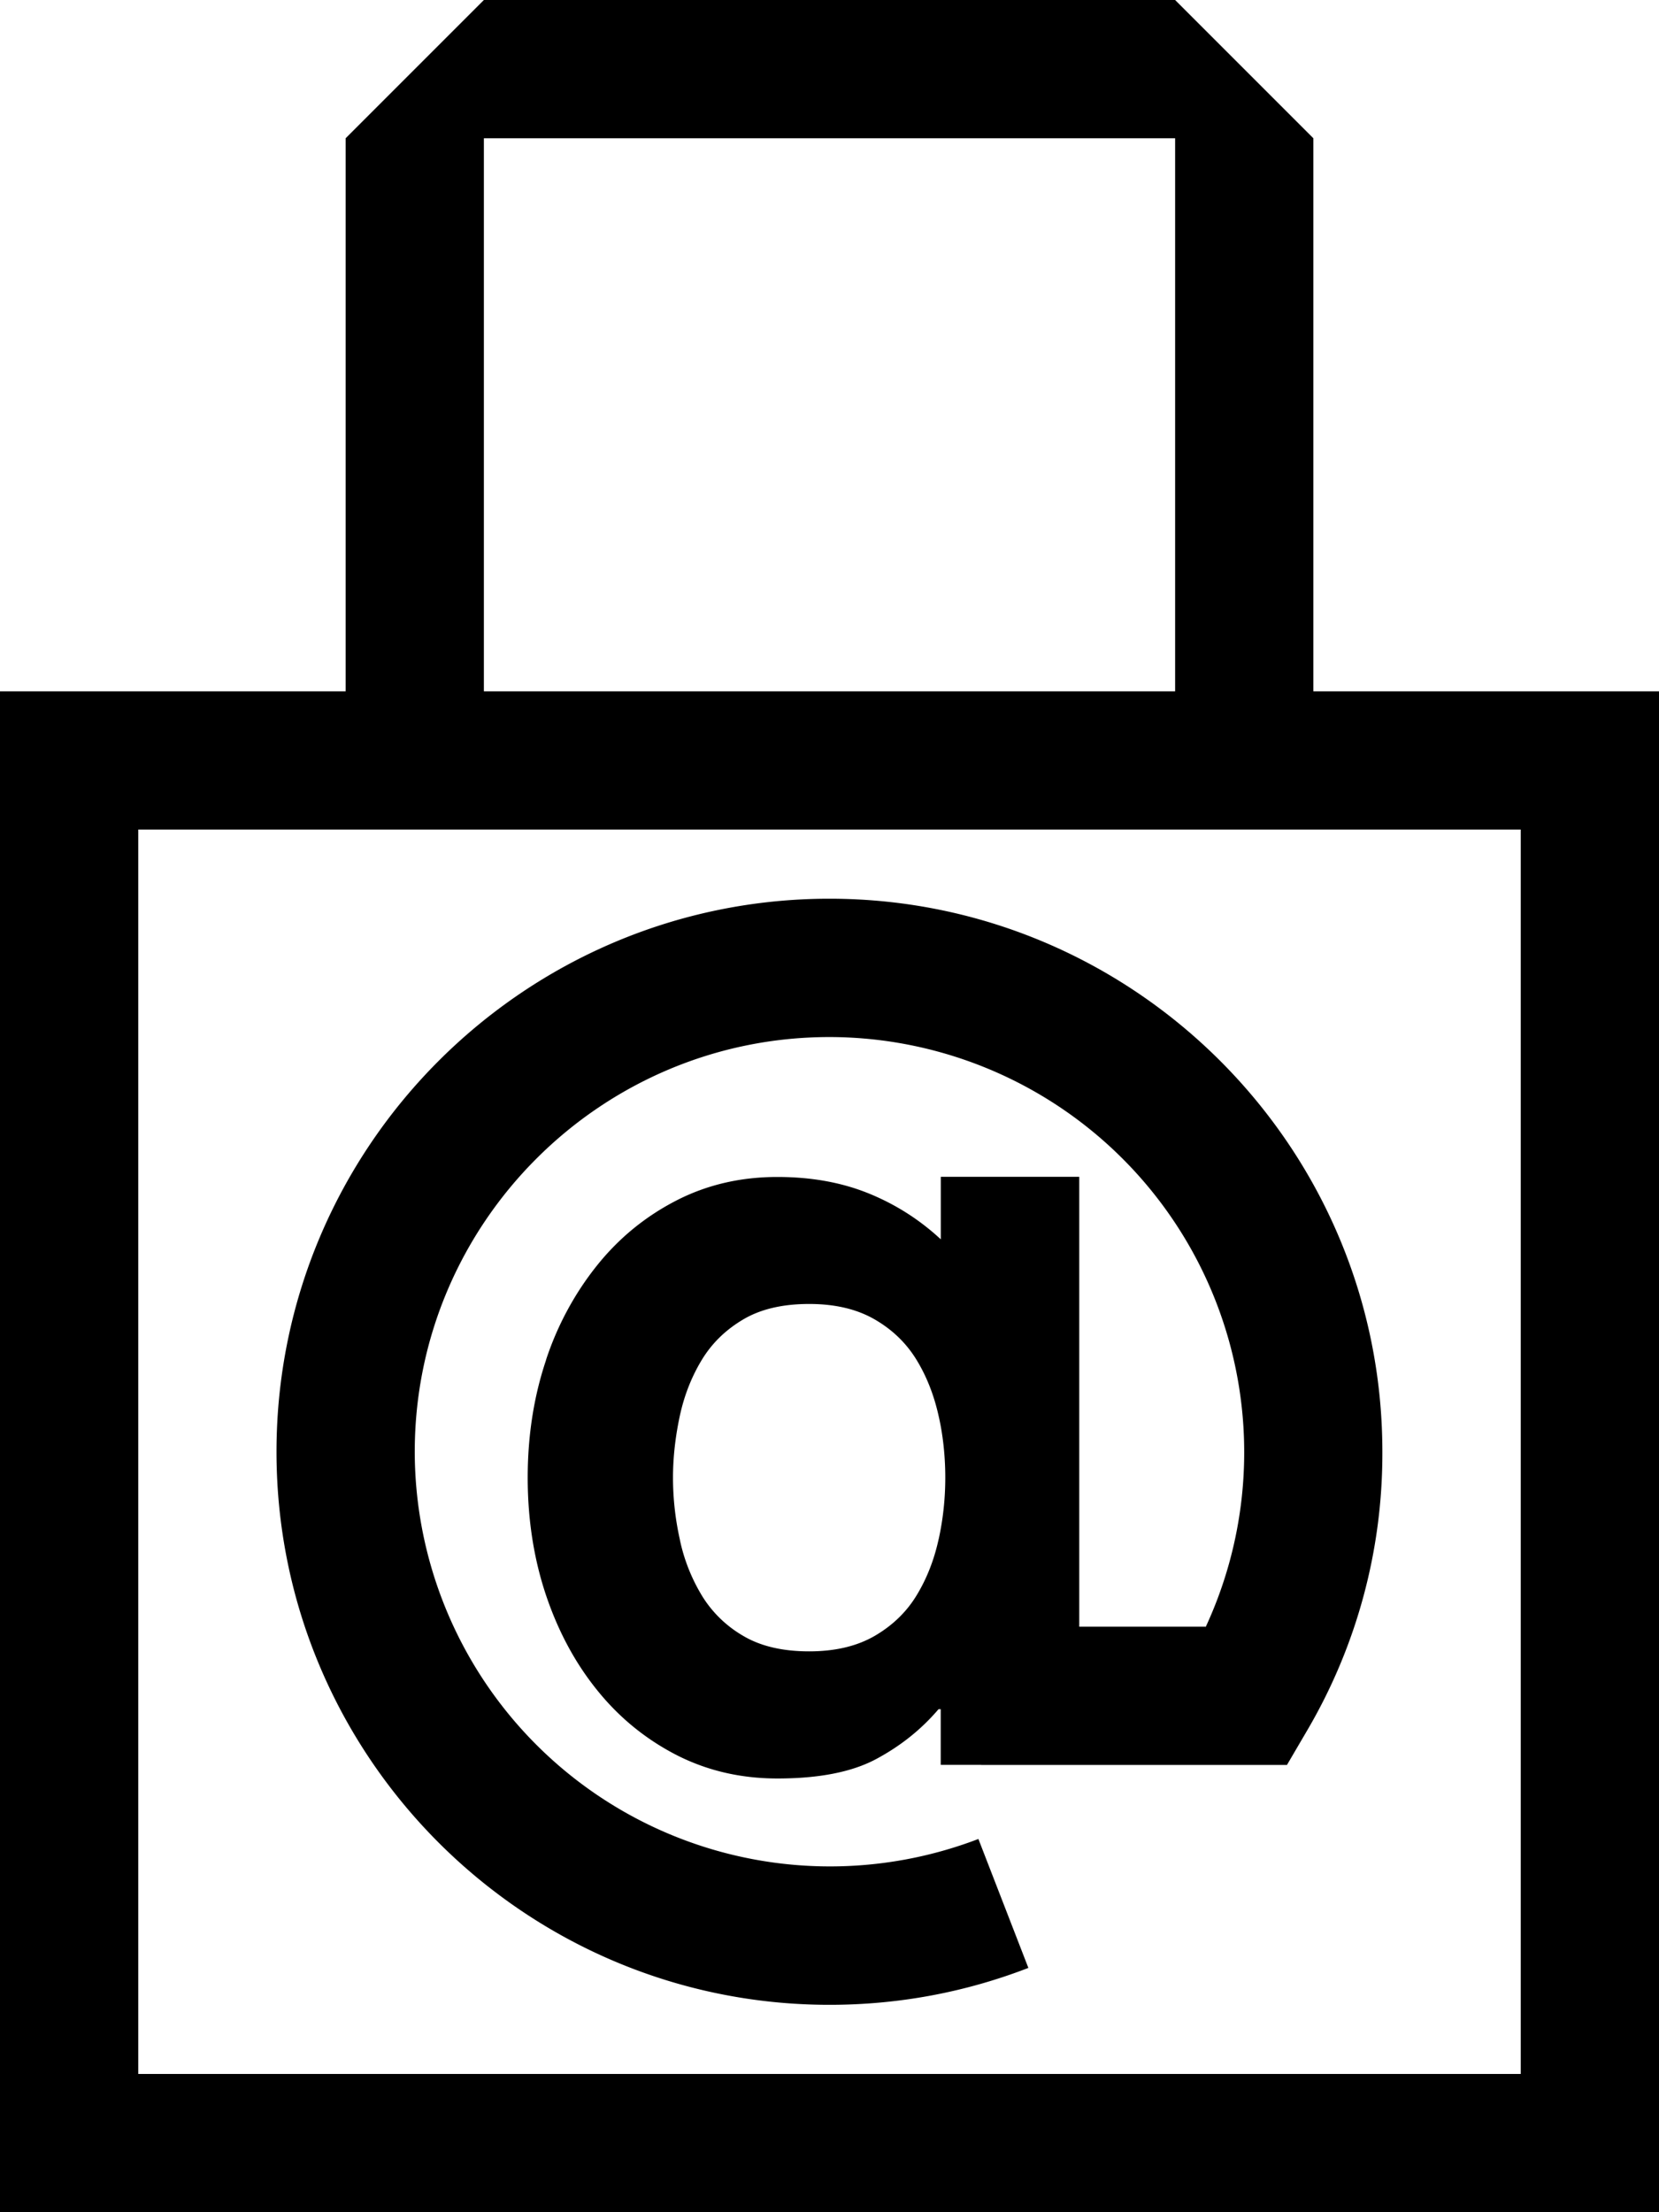
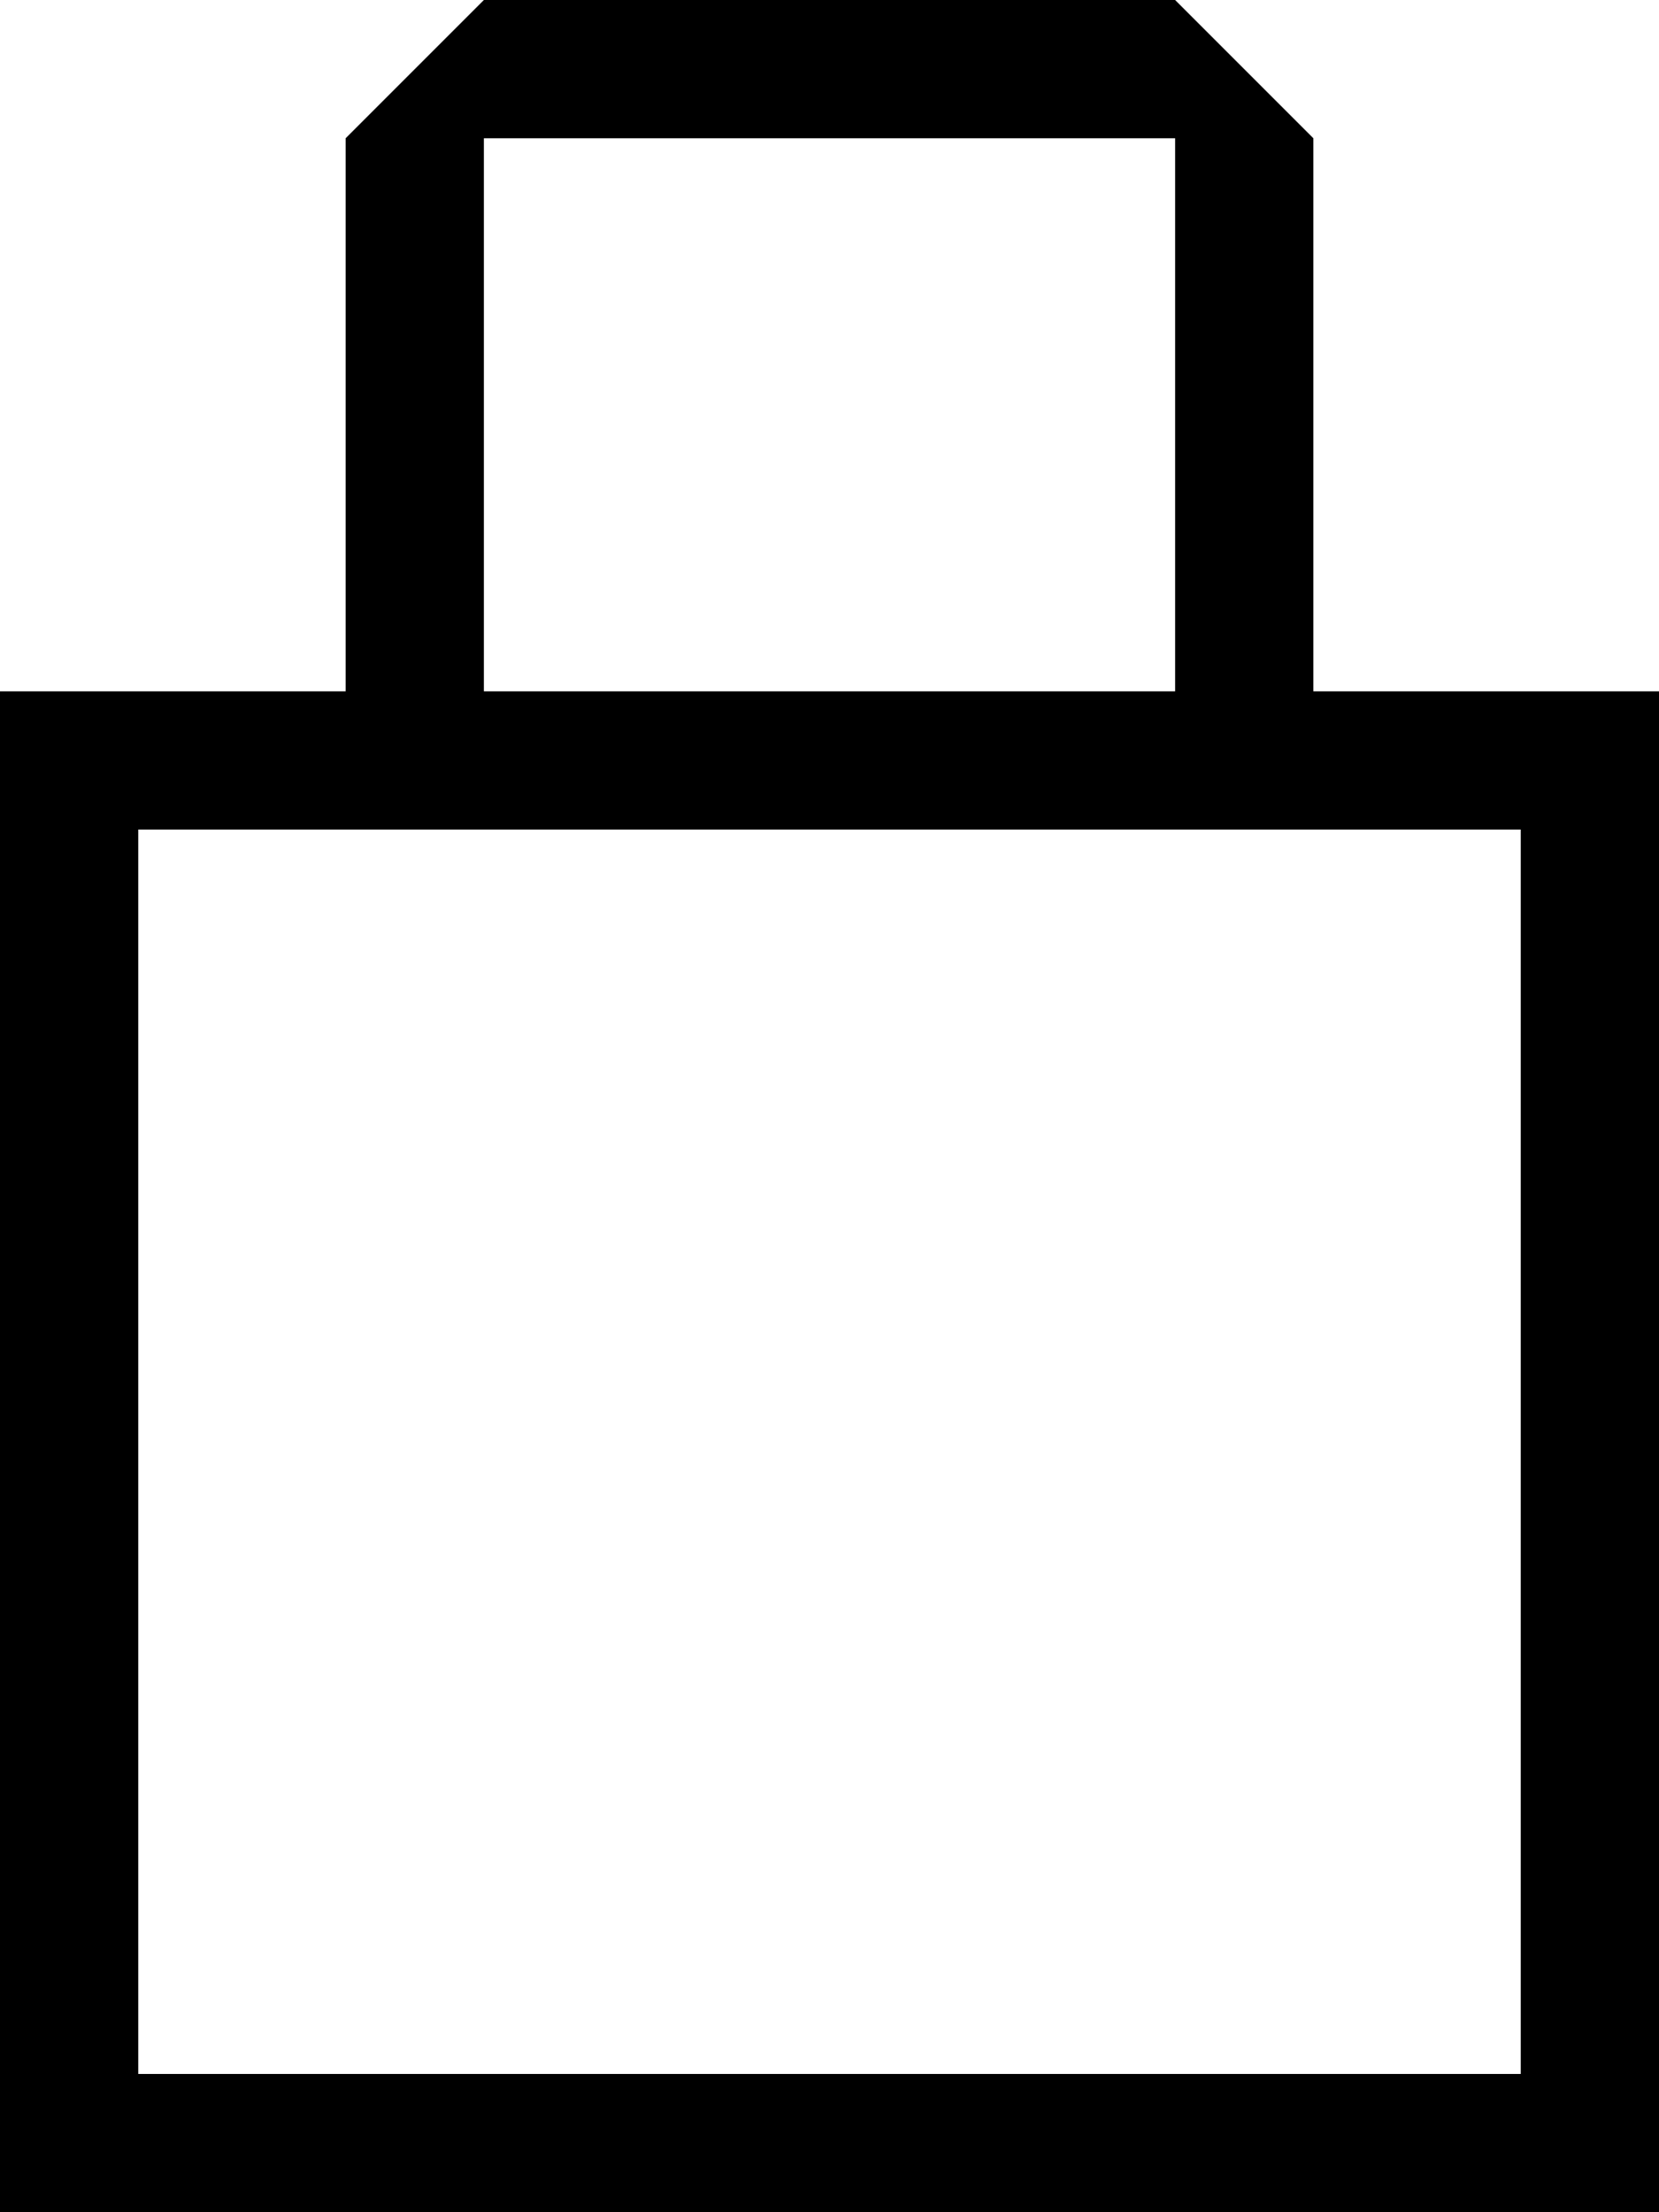
<svg xmlns="http://www.w3.org/2000/svg" viewBox="0 0 24 32">
-   <path d="M12 13c-4.411 0-8 3.589-8 8s3.589 8 8 8c.994 0 1.962-.18 2.877-.534l-.723-1.865A6.007 6.007 0 0 1 6 21.001c0-3.308 2.692-6 6-6a6.007 6.007 0 0 1 5.427 8.566l.016-.037h-1.83v-6.507H13.61v.904c-.306-.284-.654-.506-1.043-.664s-.828-.238-1.321-.238c-.537 0-1.026.115-1.47.345s-.824.541-1.14.936c-.314.392-.565.85-.731 1.347l-.009.031c-.175.525-.262 1.089-.262 1.69s.087 1.166.262 1.692c.176.525.422.985.74 1.379.316.394.697.706 1.14.936.444.229.933.345 1.47.345.601 0 1.077-.093 1.427-.28s.652-.426.904-.722h.032v.805h.585v.001h4.424l.29-.495a7.902 7.902 0 0 0 1.09-4.029V21c0-4.411-3.589-8-8-8zm1.578 9.268c-.066.302-.173.572-.321.814s-.351.435-.606.583c-.257.148-.572.222-.945.222-.383 0-.7-.074-.951-.222a1.697 1.697 0 0 1-.596-.576l-.004-.007a2.592 2.592 0 0 1-.317-.796l-.003-.017a4.1 4.1 0 0 1-.099-.894v-.001c0-.294.034-.593.099-.895.065-.3.173-.571.32-.812s.348-.435.6-.583c.251-.148.568-.222.951-.222.373 0 .688.074.945.222s.458.342.606.583.254.512.321.812c.062.269.097.578.097.895s-.035.626-.103.923l.005-.028z" />
  <path d="M19 10V2l-2-2H7L5 2v8H0v22h24V10h-5zM7 2h10v8H7V2zm15 28H2V12h20v18z" />
</svg>